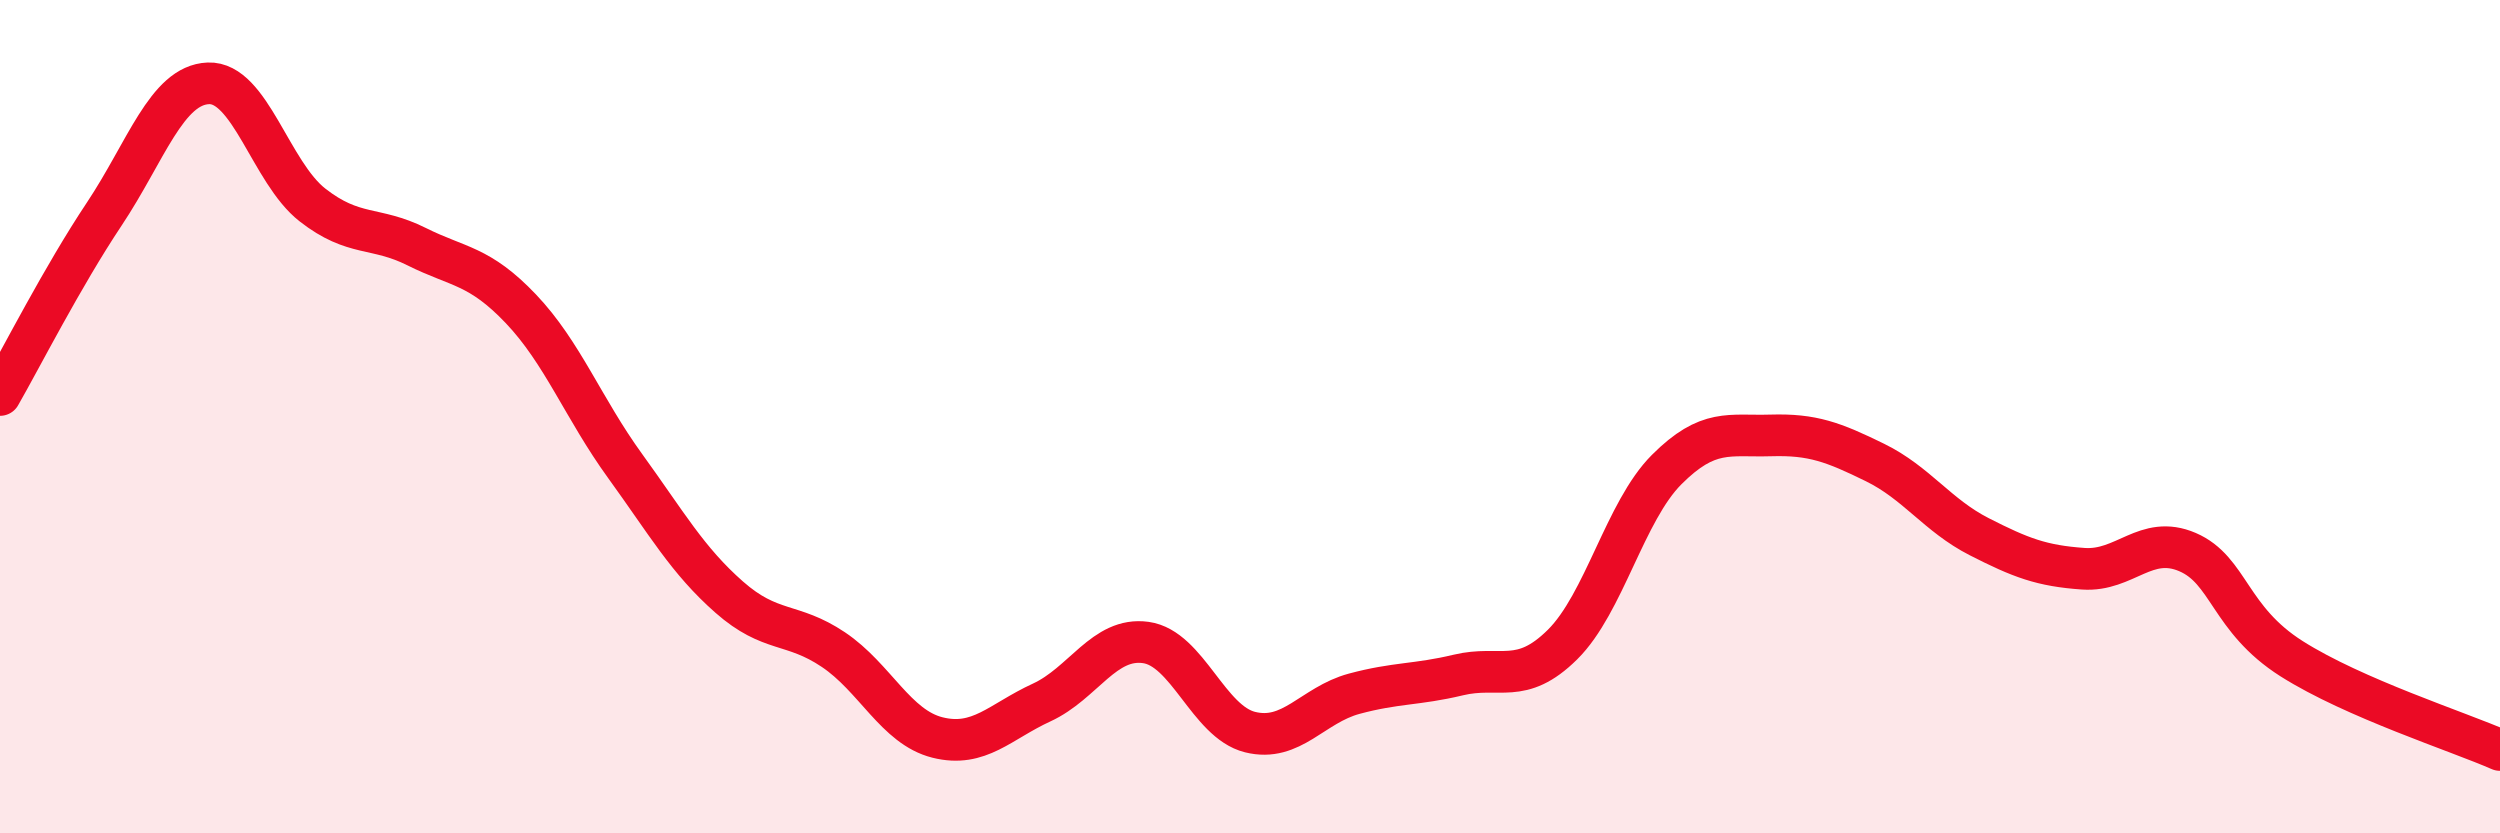
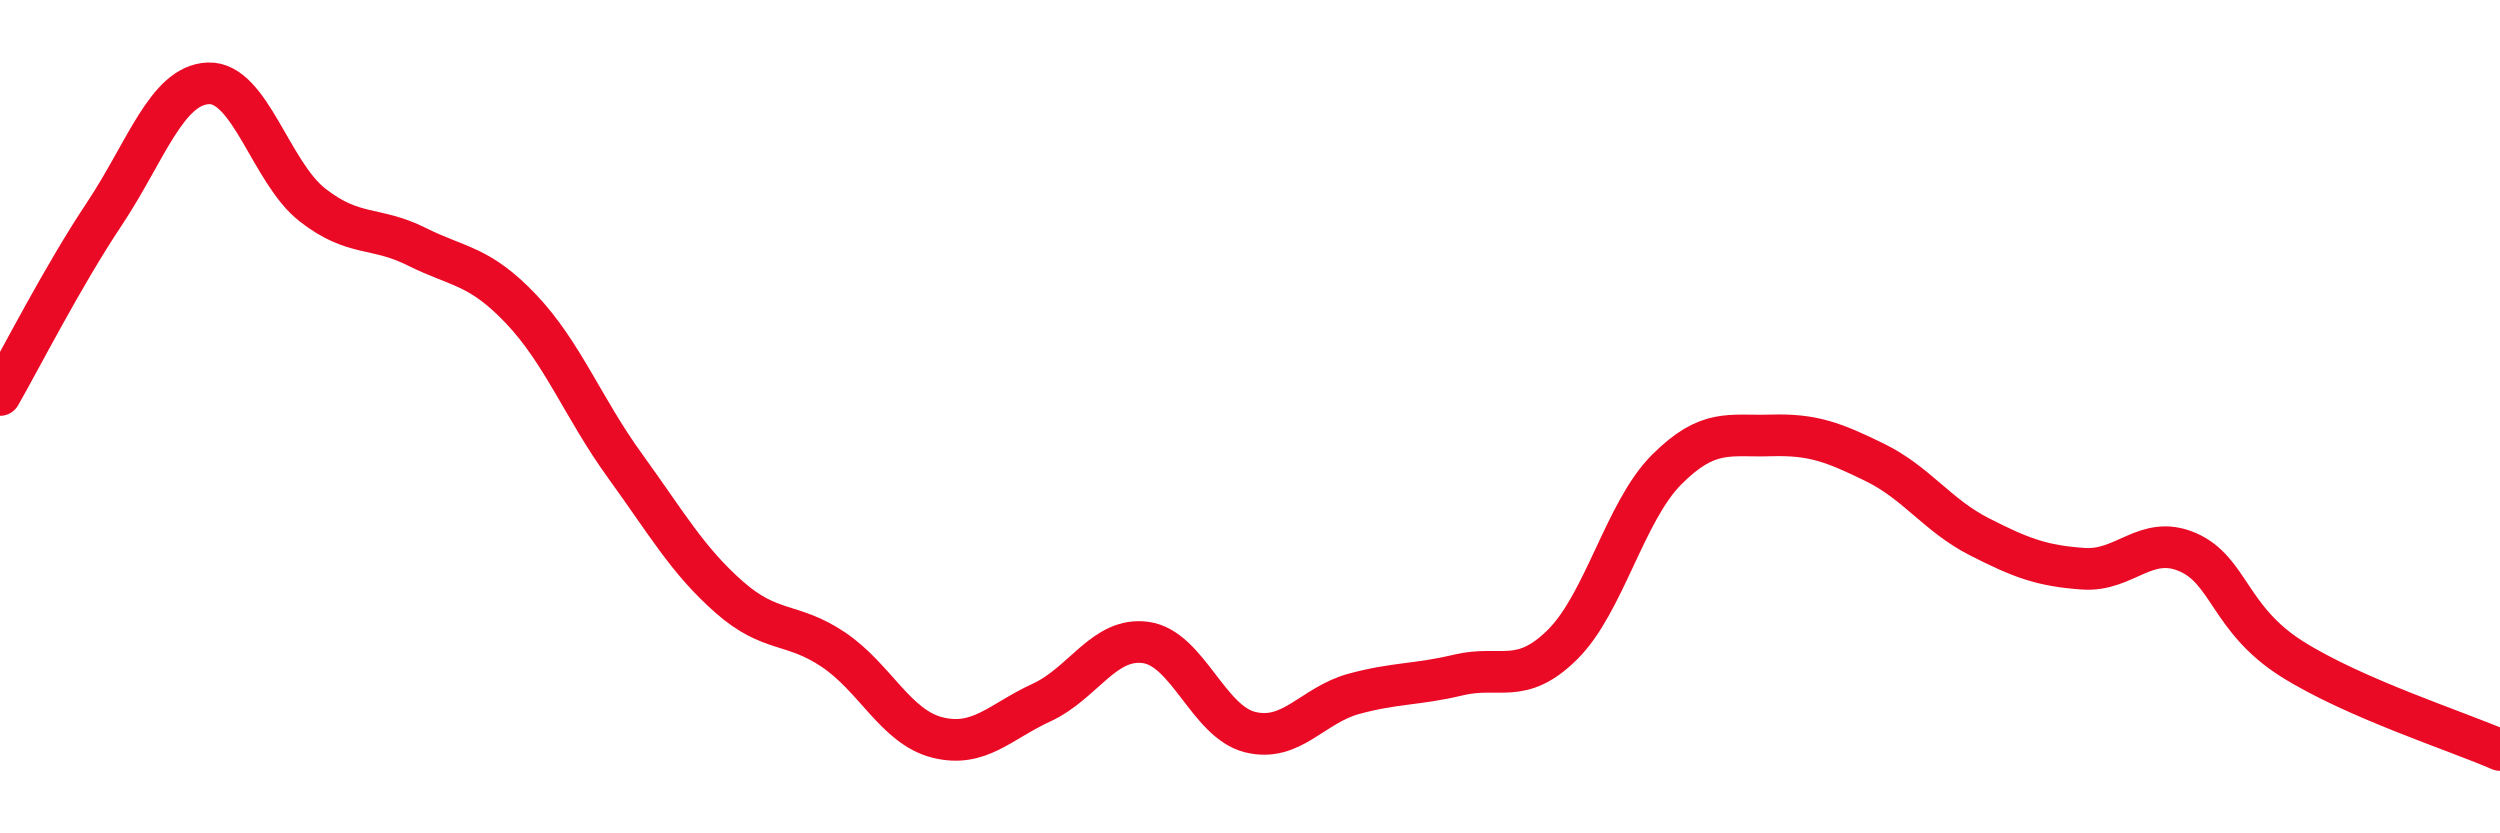
<svg xmlns="http://www.w3.org/2000/svg" width="60" height="20" viewBox="0 0 60 20">
-   <path d="M 0,9.48 C 0.5,8.61 1.5,6.64 2.5,5.14 C 3.5,3.64 4,2.04 5,2 C 6,1.96 6.5,4.14 7.5,4.92 C 8.5,5.7 9,5.42 10,5.92 C 11,6.42 11.5,6.36 12.5,7.41 C 13.5,8.46 14,9.8 15,11.18 C 16,12.56 16.5,13.45 17.5,14.33 C 18.5,15.21 19,14.92 20,15.59 C 21,16.26 21.5,17.45 22.5,17.7 C 23.5,17.95 24,17.32 25,16.86 C 26,16.4 26.5,15.28 27.5,15.42 C 28.5,15.56 29,17.32 30,17.57 C 31,17.82 31.5,16.92 32.5,16.65 C 33.5,16.38 34,16.44 35,16.2 C 36,15.96 36.5,16.46 37.5,15.47 C 38.5,14.48 39,12.27 40,11.27 C 41,10.27 41.5,10.48 42.5,10.45 C 43.5,10.42 44,10.61 45,11.1 C 46,11.59 46.5,12.37 47.5,12.88 C 48.5,13.39 49,13.58 50,13.65 C 51,13.72 51.5,12.82 52.5,13.25 C 53.5,13.68 53.5,14.86 55,15.81 C 56.5,16.76 59,17.56 60,18L60 20L0 20Z" fill="#EB0A25" opacity="0.1" stroke-linecap="round" stroke-linejoin="round" />
  <path d="M 0,9.48 C 0.5,8.61 1.5,6.64 2.5,5.14 C 3.5,3.64 4,2.04 5,2 C 6,1.96 6.5,4.14 7.5,4.92 C 8.5,5.7 9,5.42 10,5.92 C 11,6.42 11.5,6.36 12.5,7.41 C 13.5,8.46 14,9.8 15,11.18 C 16,12.56 16.5,13.45 17.5,14.33 C 18.5,15.21 19,14.92 20,15.59 C 21,16.26 21.5,17.45 22.5,17.7 C 23.5,17.95 24,17.32 25,16.86 C 26,16.4 26.5,15.28 27.5,15.42 C 28.5,15.56 29,17.32 30,17.57 C 31,17.82 31.5,16.92 32.5,16.65 C 33.5,16.38 34,16.44 35,16.2 C 36,15.96 36.5,16.46 37.5,15.47 C 38.5,14.48 39,12.27 40,11.27 C 41,10.27 41.5,10.48 42.5,10.45 C 43.5,10.42 44,10.61 45,11.1 C 46,11.59 46.5,12.37 47.5,12.88 C 48.5,13.39 49,13.58 50,13.65 C 51,13.72 51.5,12.82 52.5,13.25 C 53.5,13.68 53.5,14.86 55,15.81 C 56.5,16.76 59,17.56 60,18" stroke="#EB0A25" stroke-width="1" fill="none" stroke-linecap="round" stroke-linejoin="round" />
</svg>